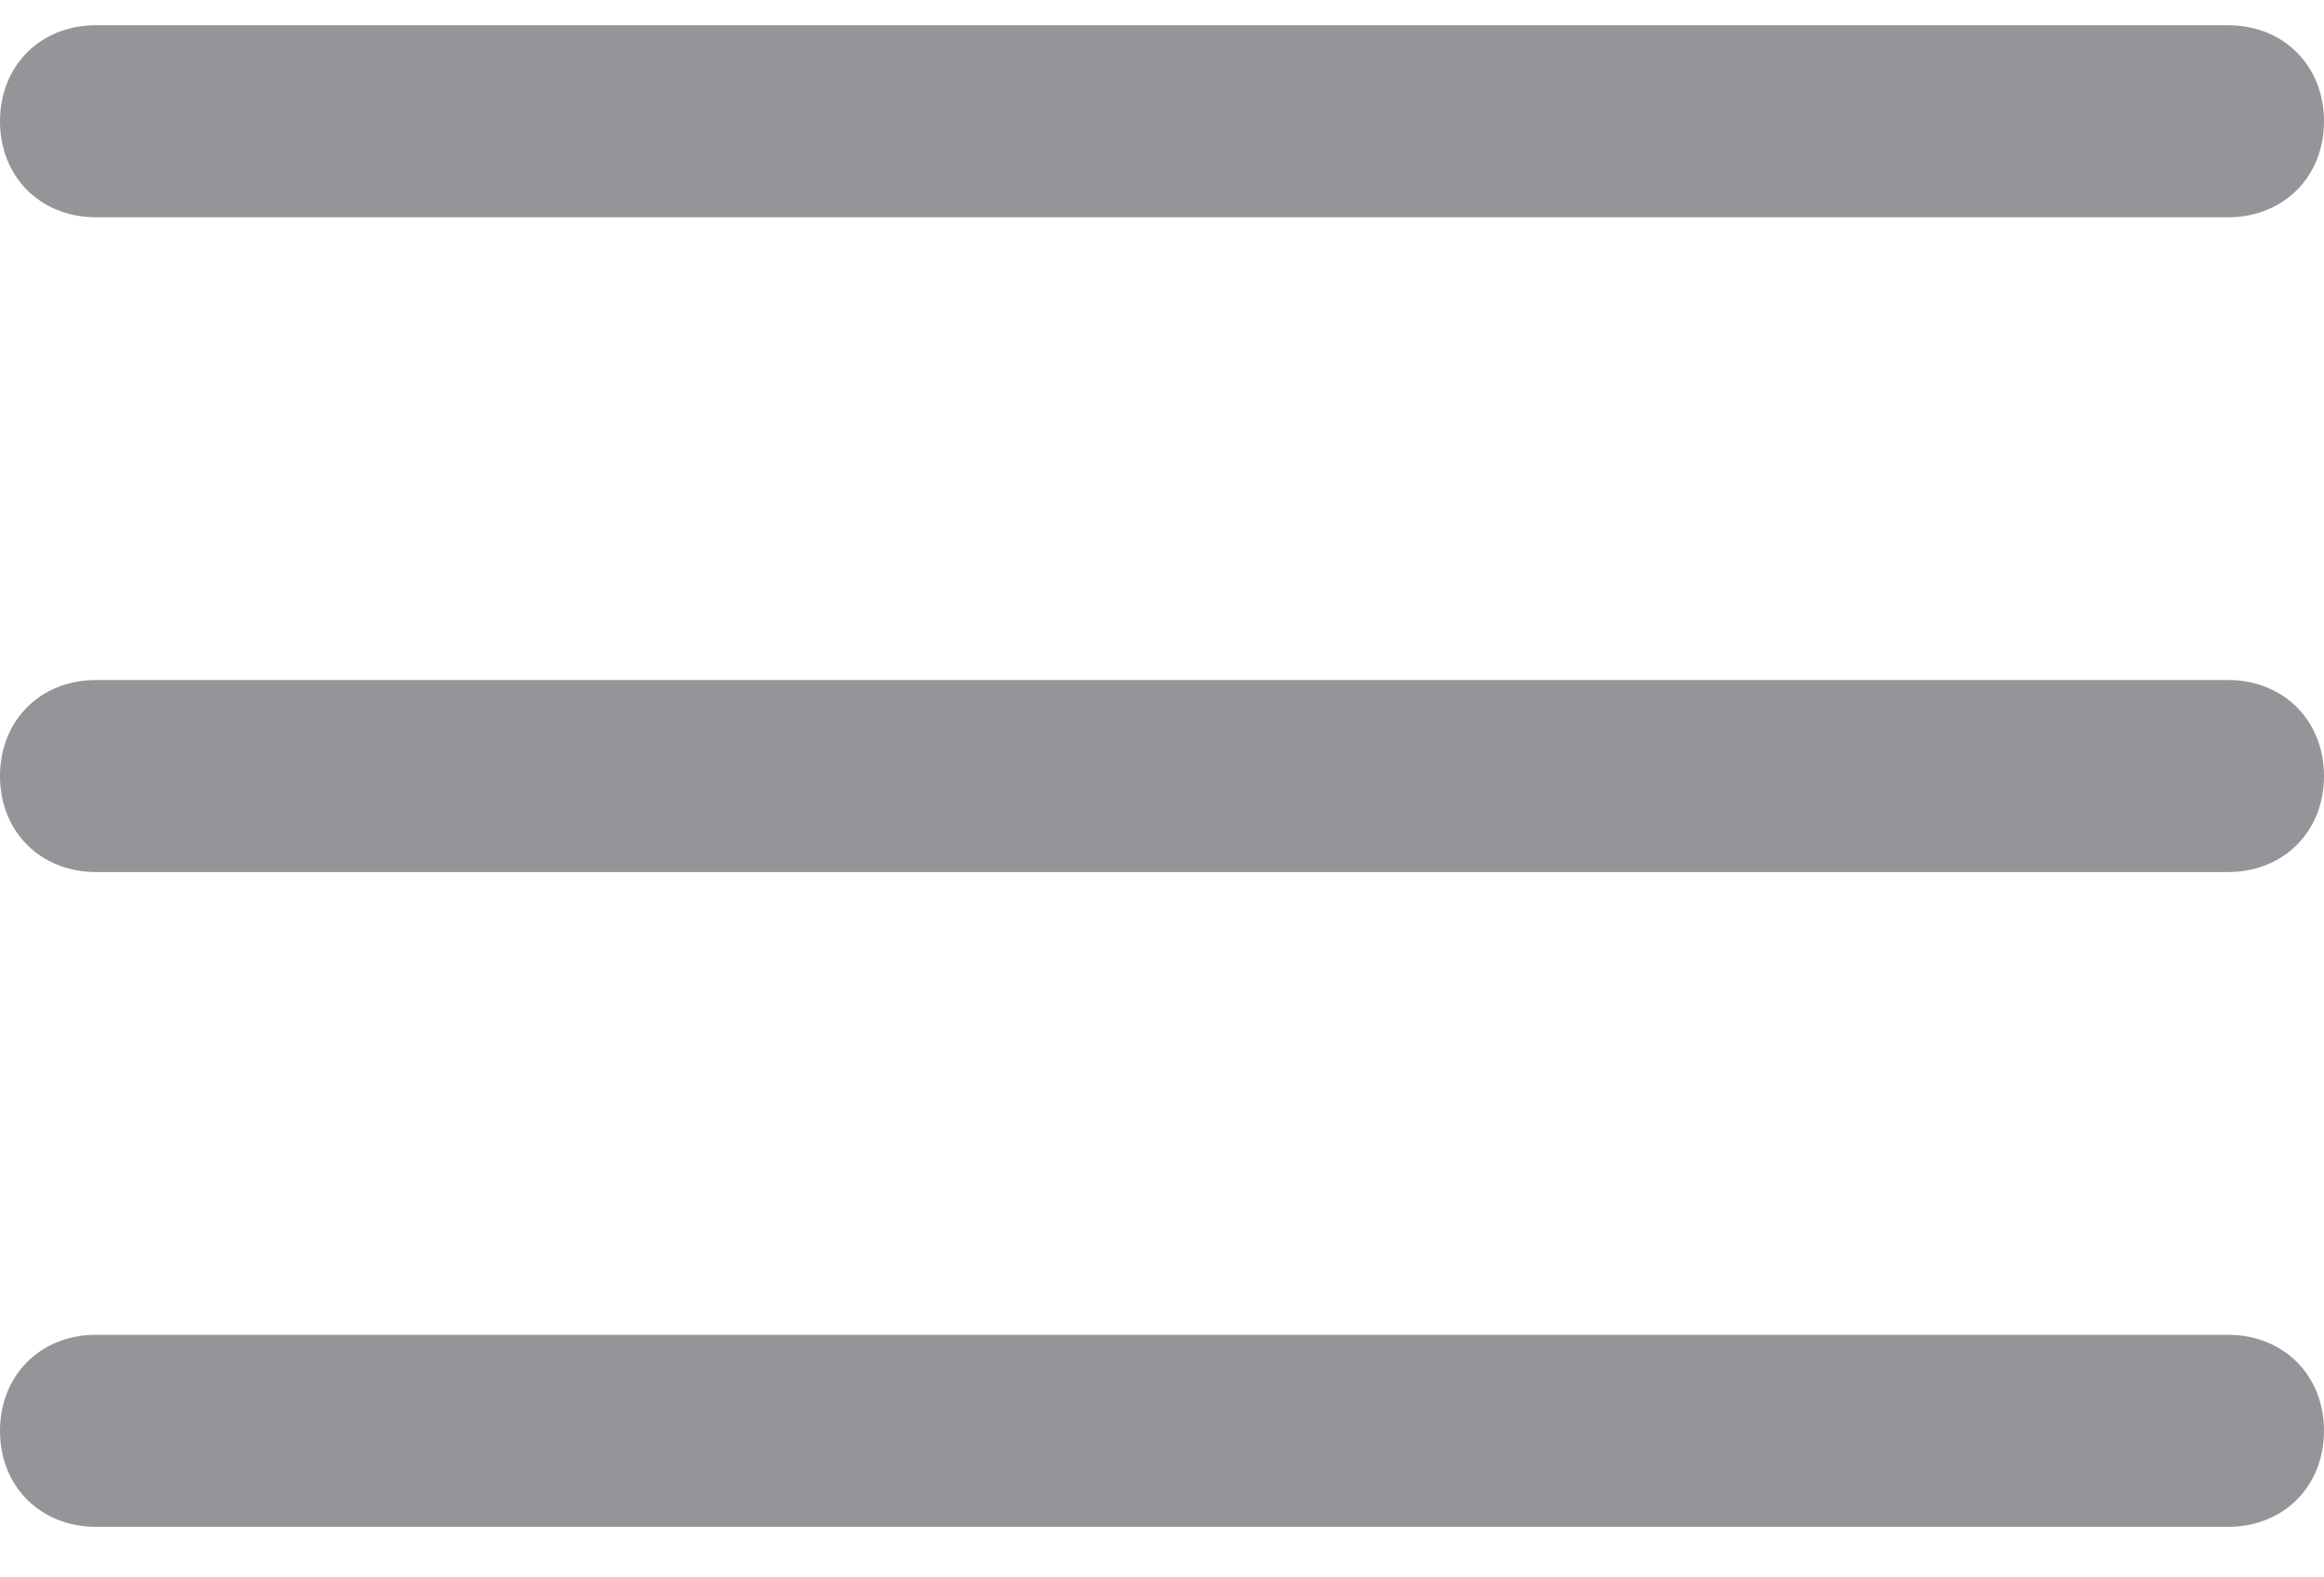
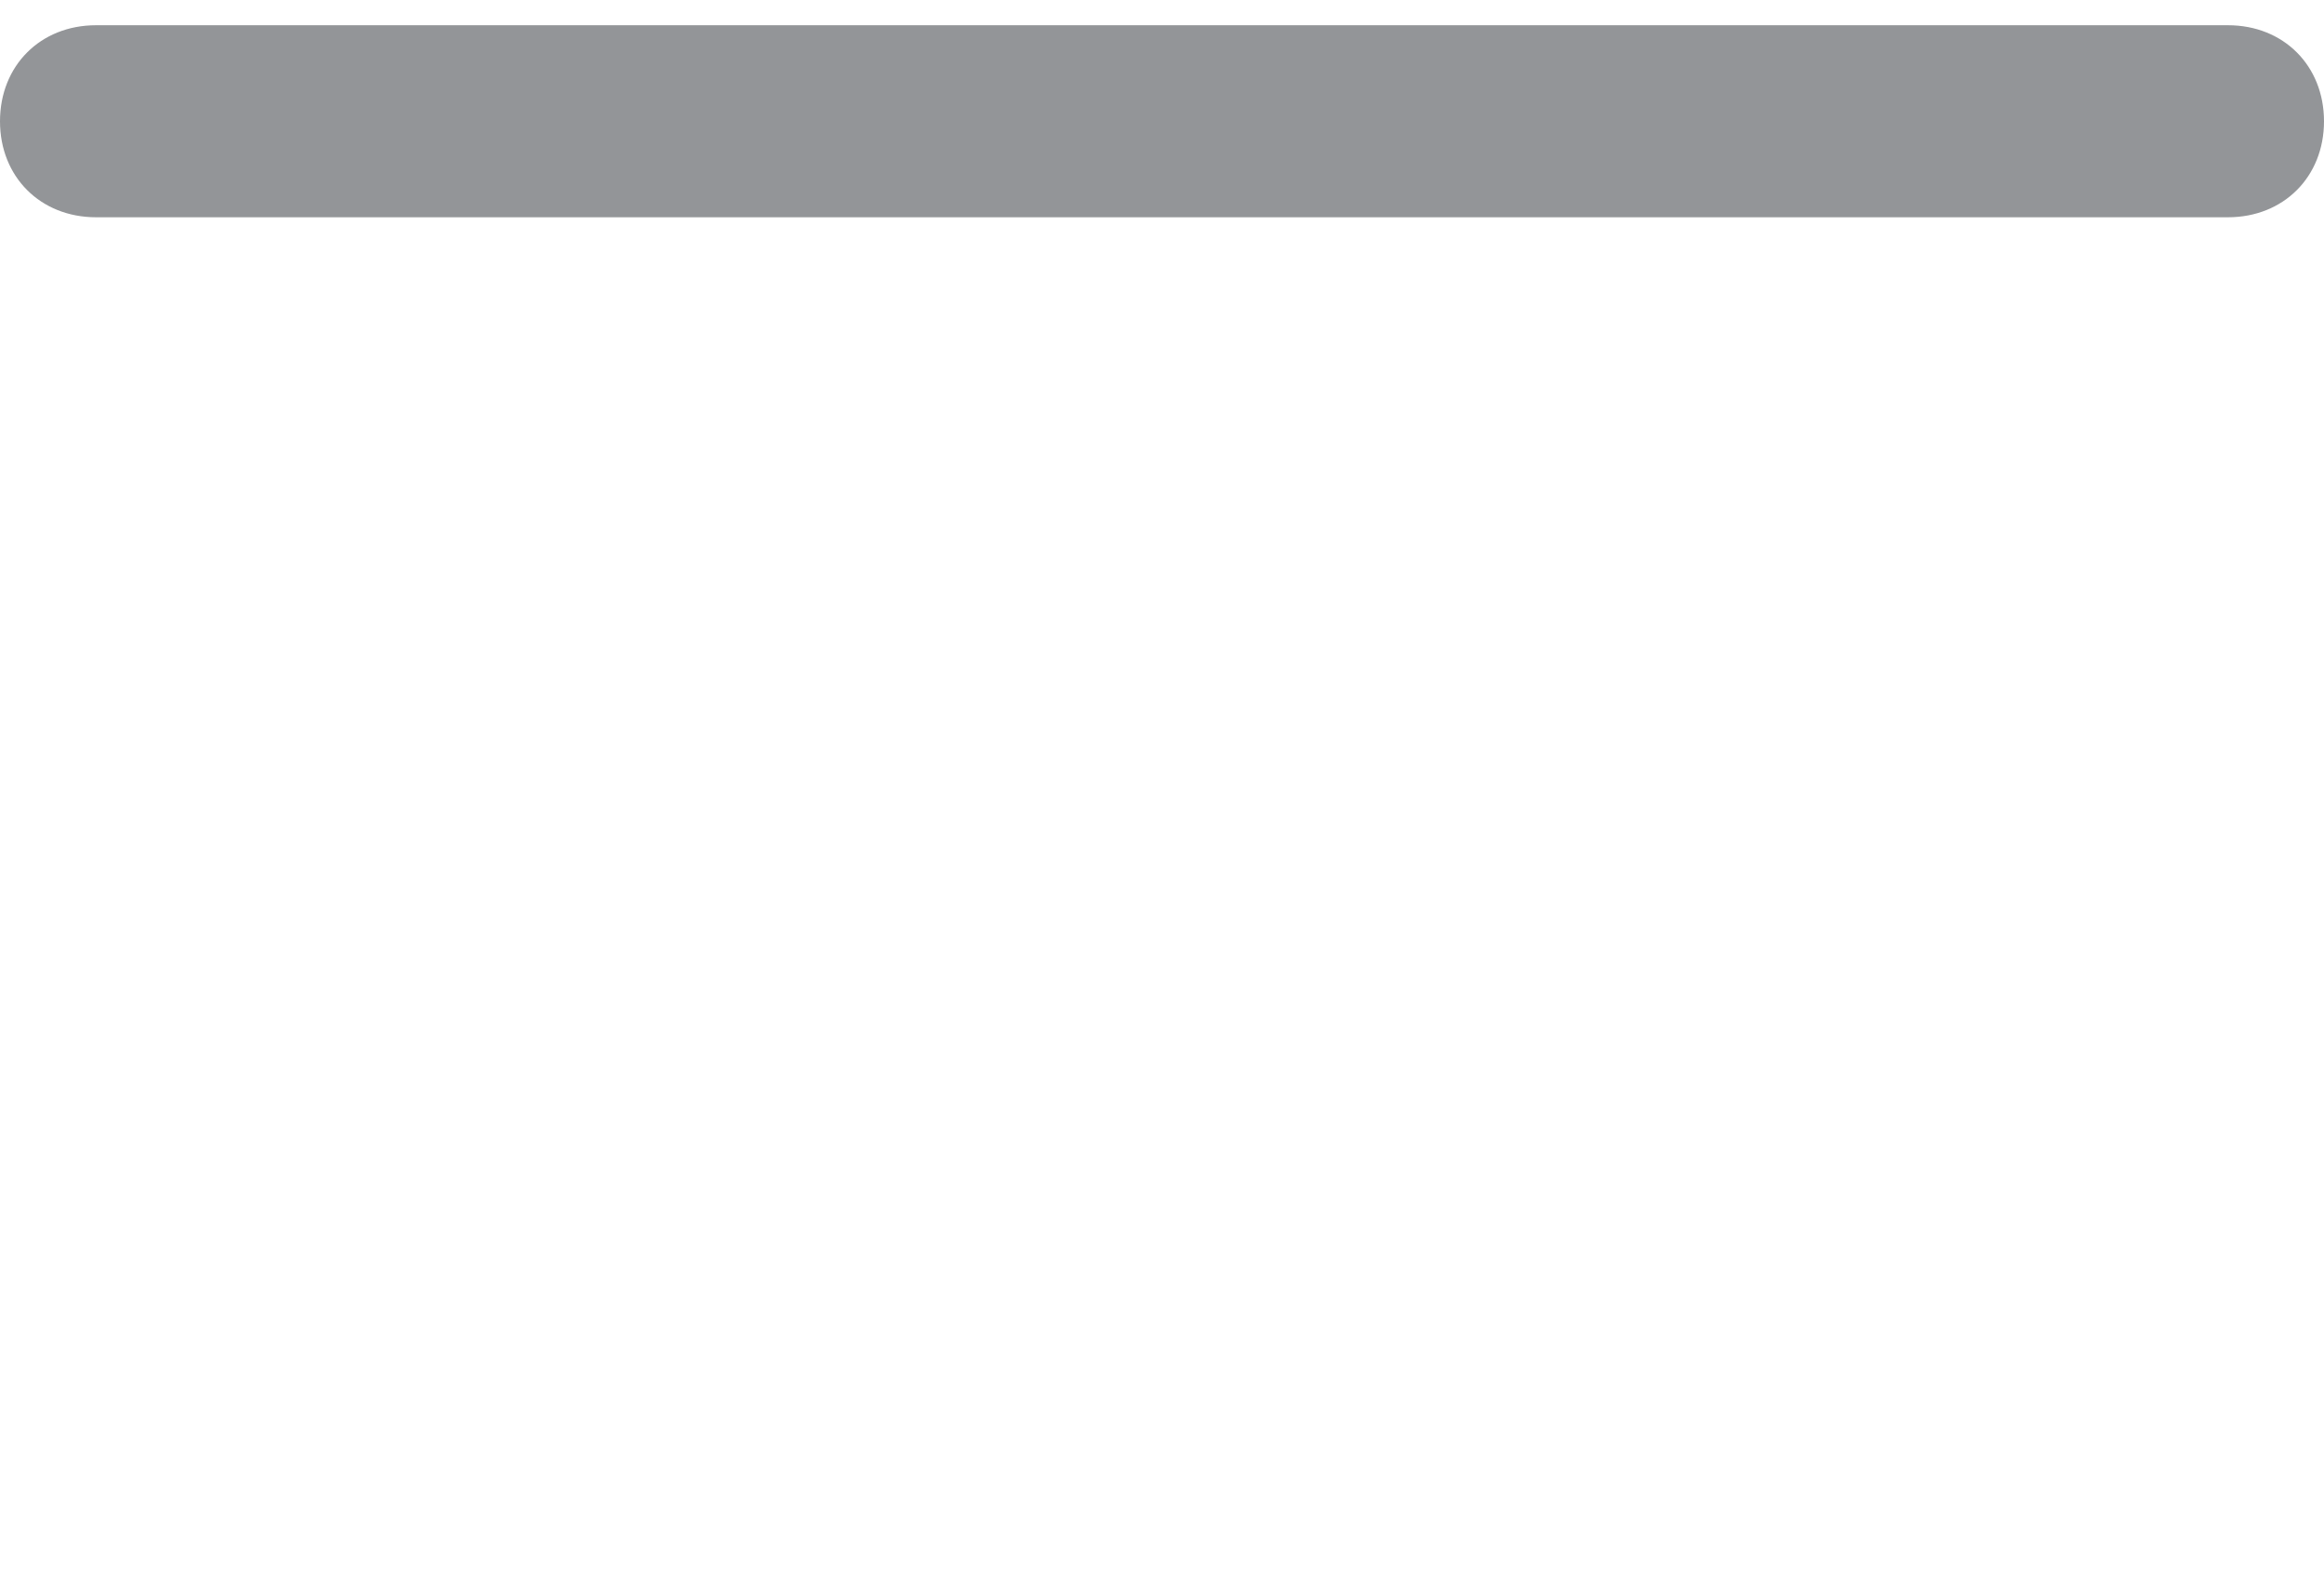
<svg xmlns="http://www.w3.org/2000/svg" width="28px" height="19px" viewBox="0 0 28 19" version="1.1">
  <title>Picto-Menu</title>
  <desc>Created with Sketch.</desc>
  <g id="Page-1" stroke="none" stroke-width="1" fill="none" fill-rule="evenodd">
    <g id="Picto-Menu" fill="#939598" fill-rule="nonzero">
      <path d="M26.843,2.617 L1.157,2.617 C0.487,2.617 0,2.13 0,1.461 L0,1.461 C0,0.791 0.487,0.304 1.157,0.304 L26.843,0.304 C27.513,0.304 28,0.791 28,1.461 L28,1.461 C28,2.13 27.513,2.617 26.843,2.617 Z" id="Path" />
-       <path d="M26.843,10.504 L1.157,10.504 C0.487,10.504 0,10.017 0,9.348 L0,9.348 C0,8.678 0.487,8.191 1.157,8.191 L26.843,8.191 C27.513,8.191 28,8.678 28,9.348 L28,9.348 C28,10.017 27.513,10.504 26.843,10.504 Z" id="Path" />
-       <path d="M26.843,18.391 L1.157,18.391 C0.487,18.391 0,17.904 0,17.235 L0,17.235 C0,16.565 0.487,16.078 1.157,16.078 L26.843,16.078 C27.513,16.078 28,16.565 28,17.235 L28,17.235 C28,17.904 27.513,18.391 26.843,18.391 Z" id="Path" />
    </g>
  </g>
</svg>